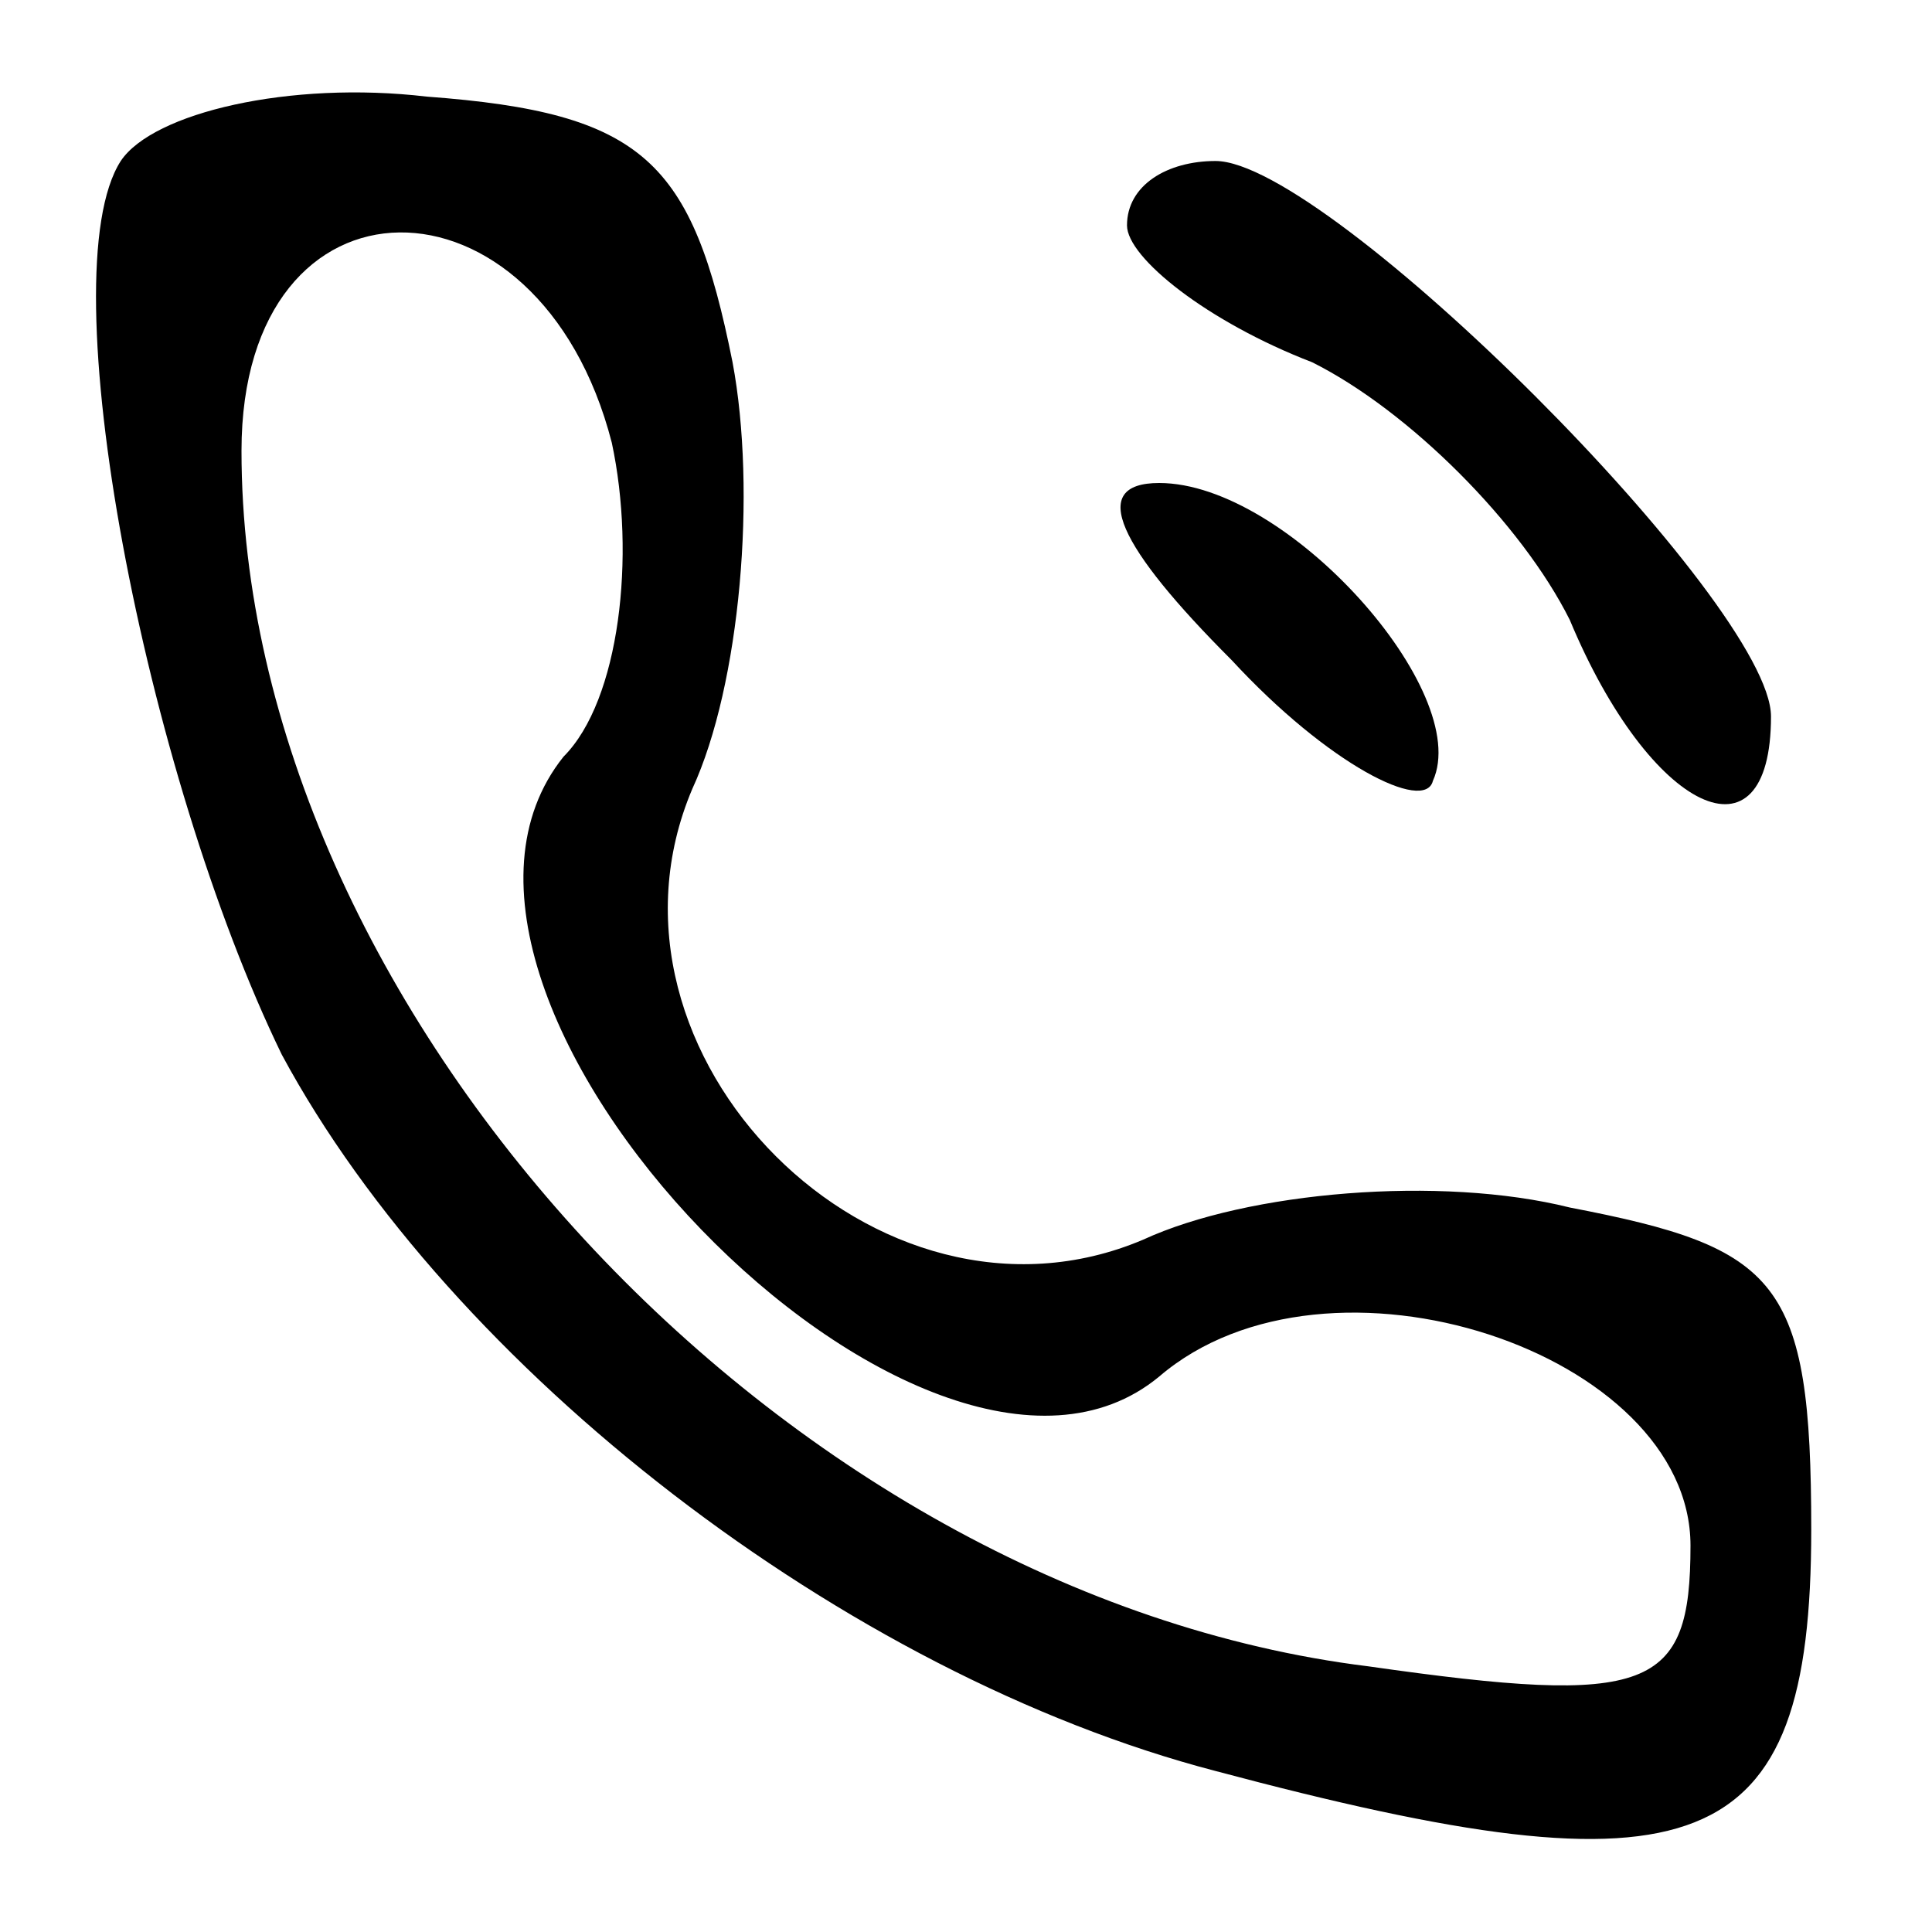
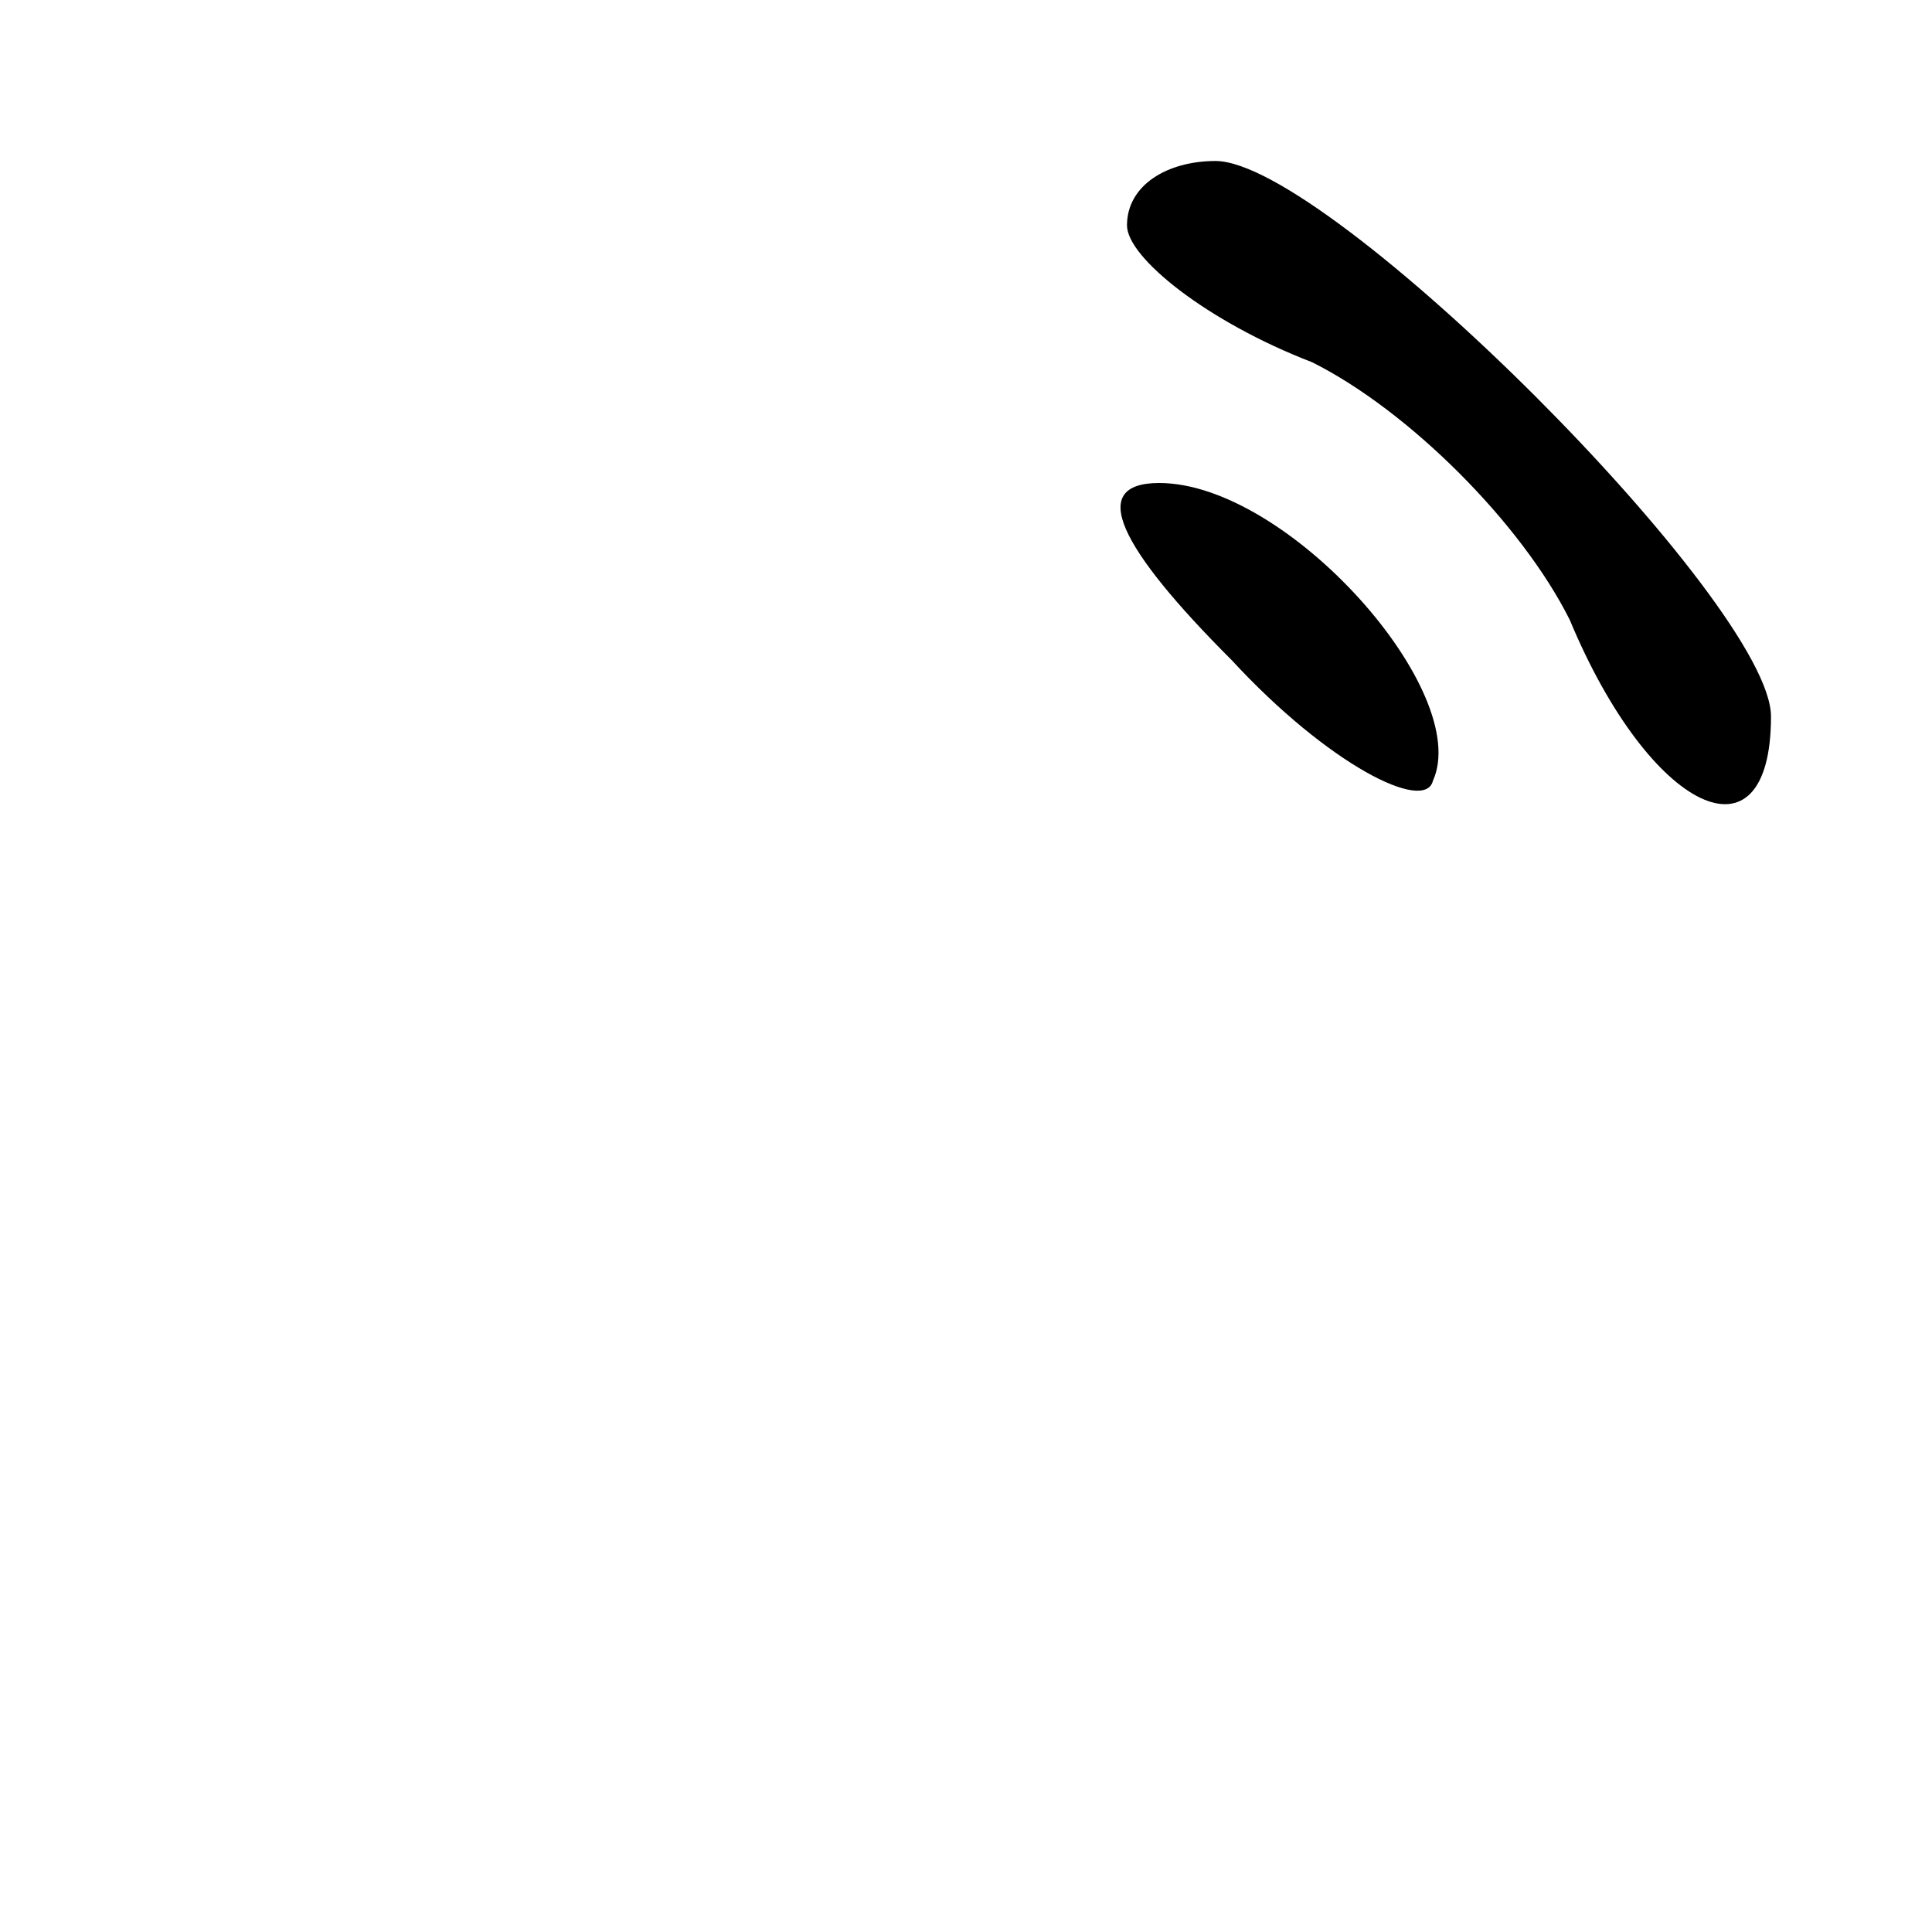
<svg xmlns="http://www.w3.org/2000/svg" version="1.0" width="24pt" height="24pt" viewBox="0 0 24 24" preserveAspectRatio="xMidYMid meet">
  <g transform="translate(0,24) scale(0.1,-0.1)" fill="#000000" stroke="none">
-     <path d="M15 220 c-9 -14 3 -76 20 -111 21 -39 70 -77 116 -89 60 -16 74 -11 74 30 0 31 -4 35 -30 40 -16 4 -40 2 -53 -4 -33 -14 -70 23 -56 56 6 13 8 37 5 53 -5 25 -11 31 -38 33 -17 2 -34 -2 -38 -8z m61 -35 c3 -14 1 -32 -6 -39 -24 -30 45 -101 74 -77 21 18 66 3 66 -21 0 -18 -5 -20 -40 -15 -73 9 -140 82 -140 151 0 36 37 36 46 1z" />
    <path d="M140 212 c0 -4 10 -12 23 -17 12 -6 26 -20 32 -32 10 -24 25 -31 25 -12 0 14 -55 69 -69 69 -6 0 -11 -3 -11 -8z" />
    <path d="M153 158 c12 -13 24 -19 25 -15 5 11 -18 37 -34 37 -9 0 -5 -8 9 -22z" />
  </g>
</svg>